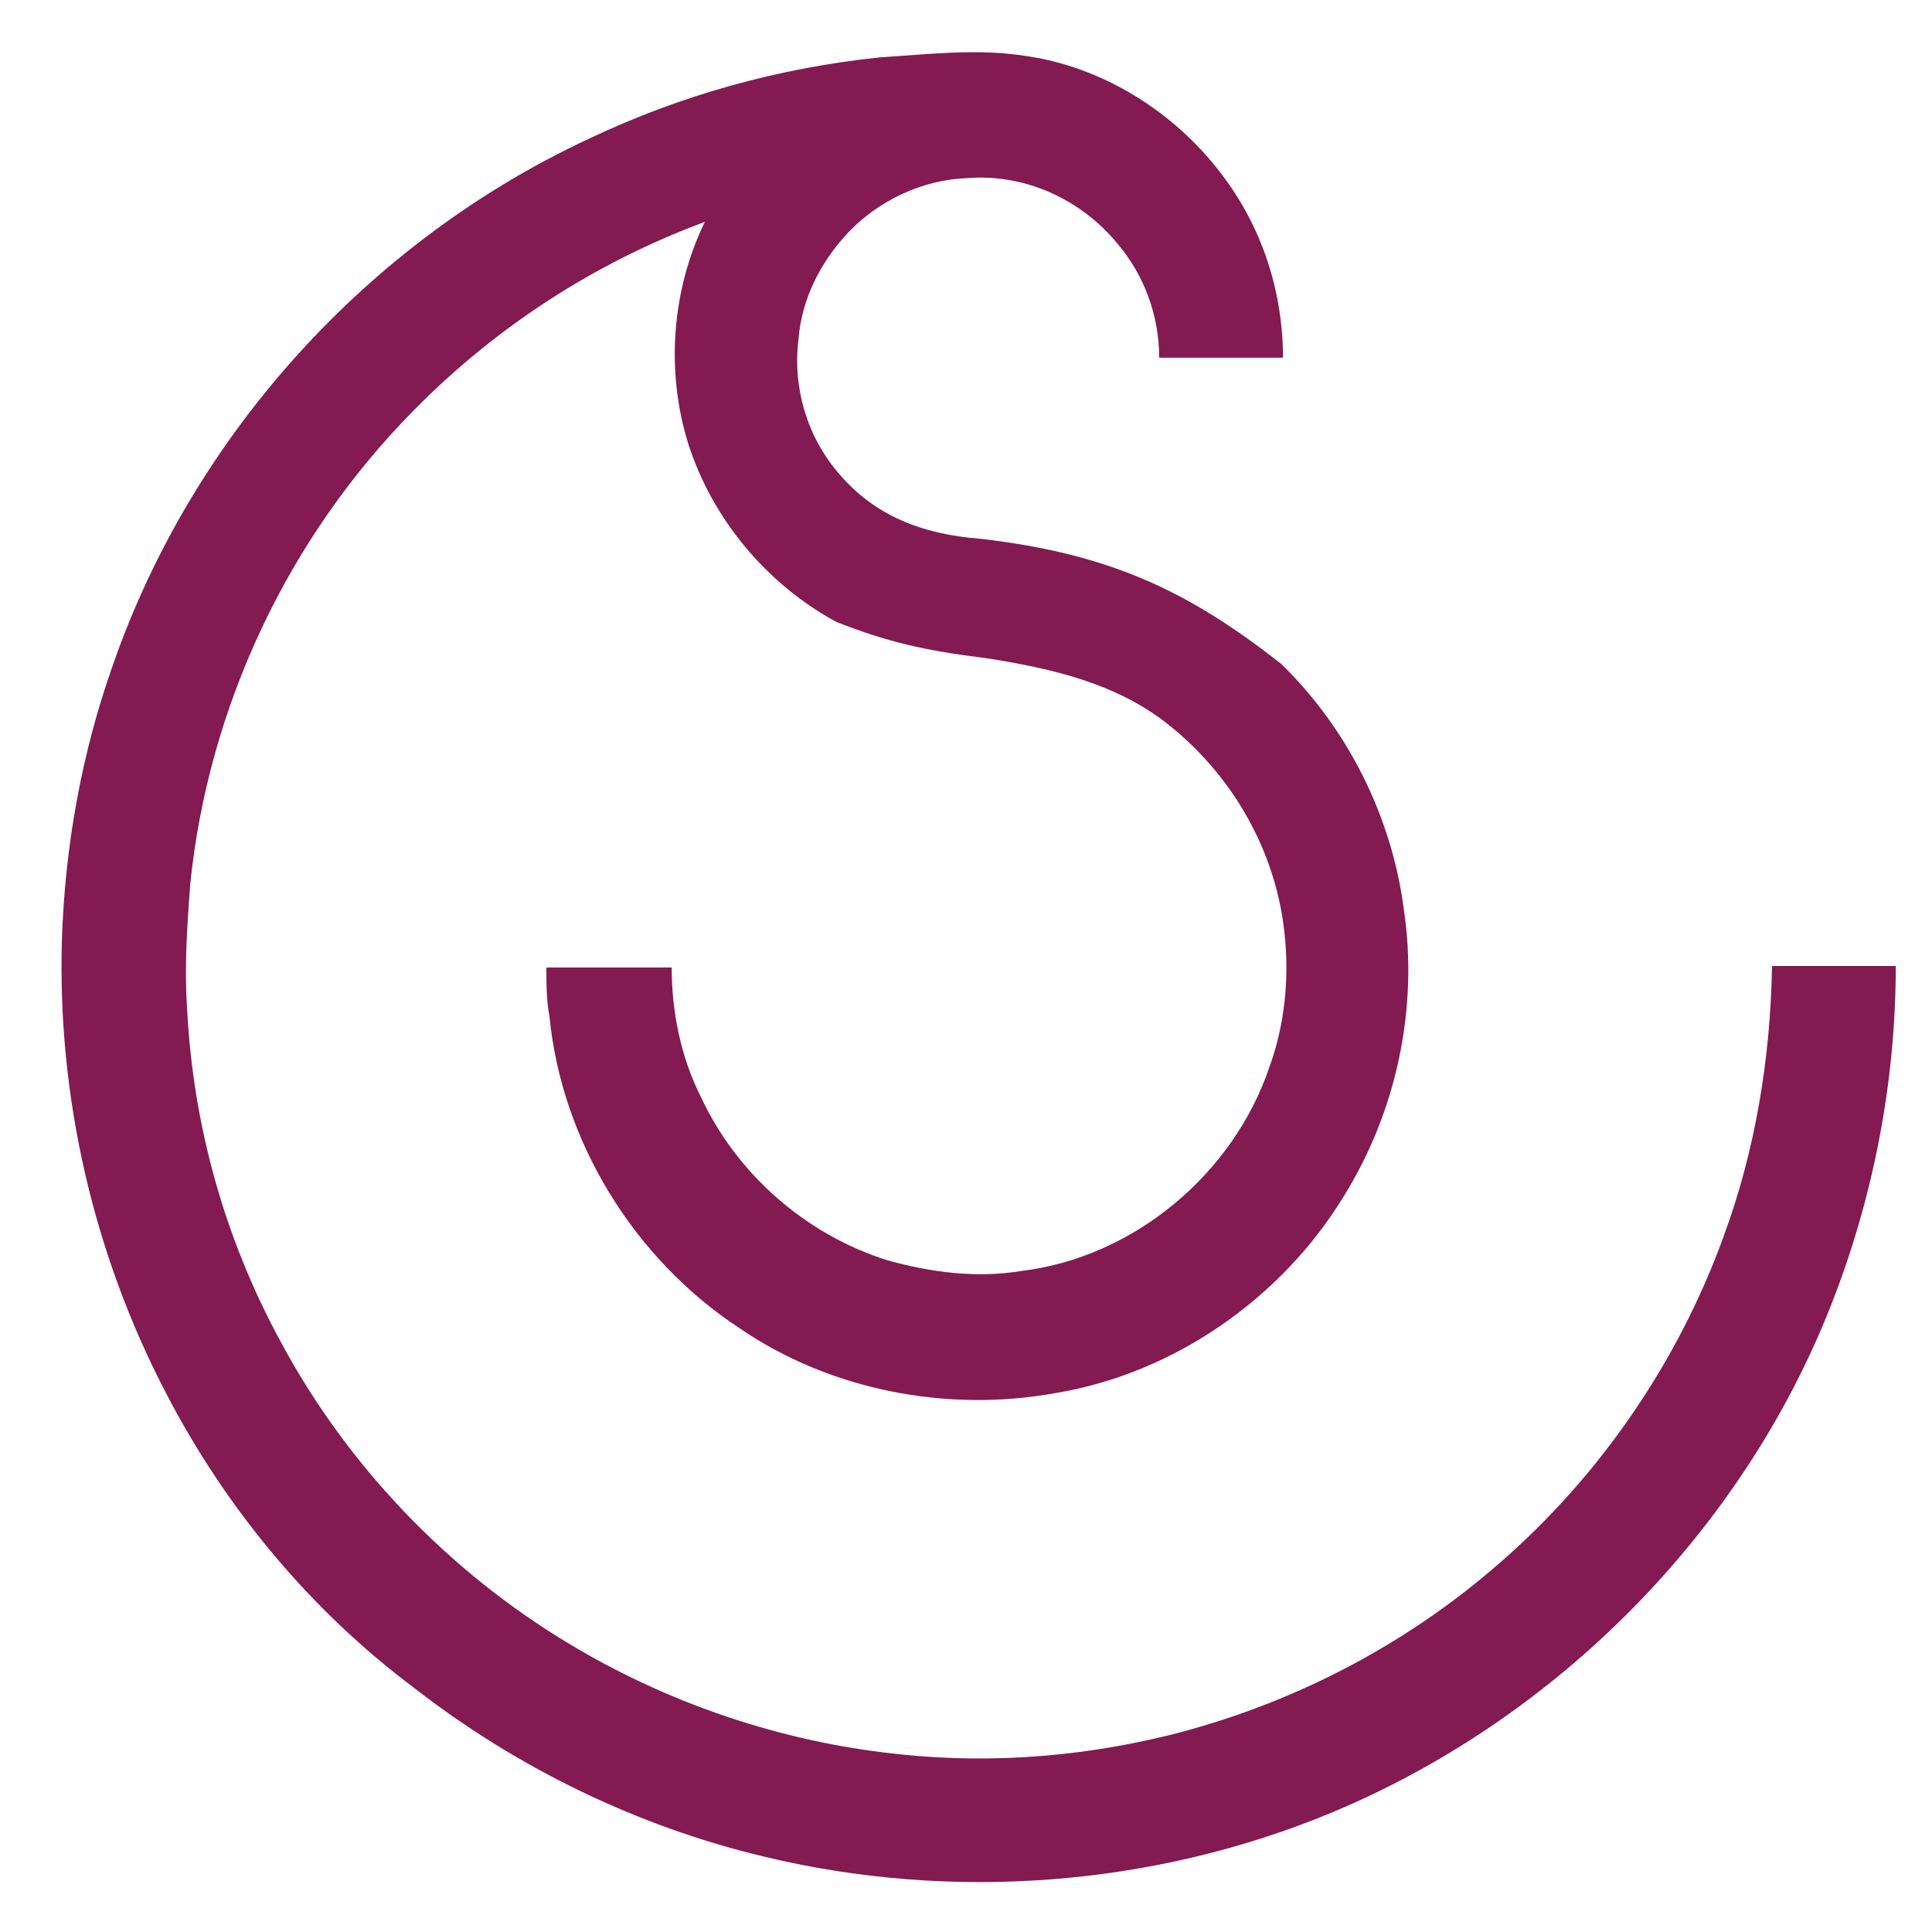
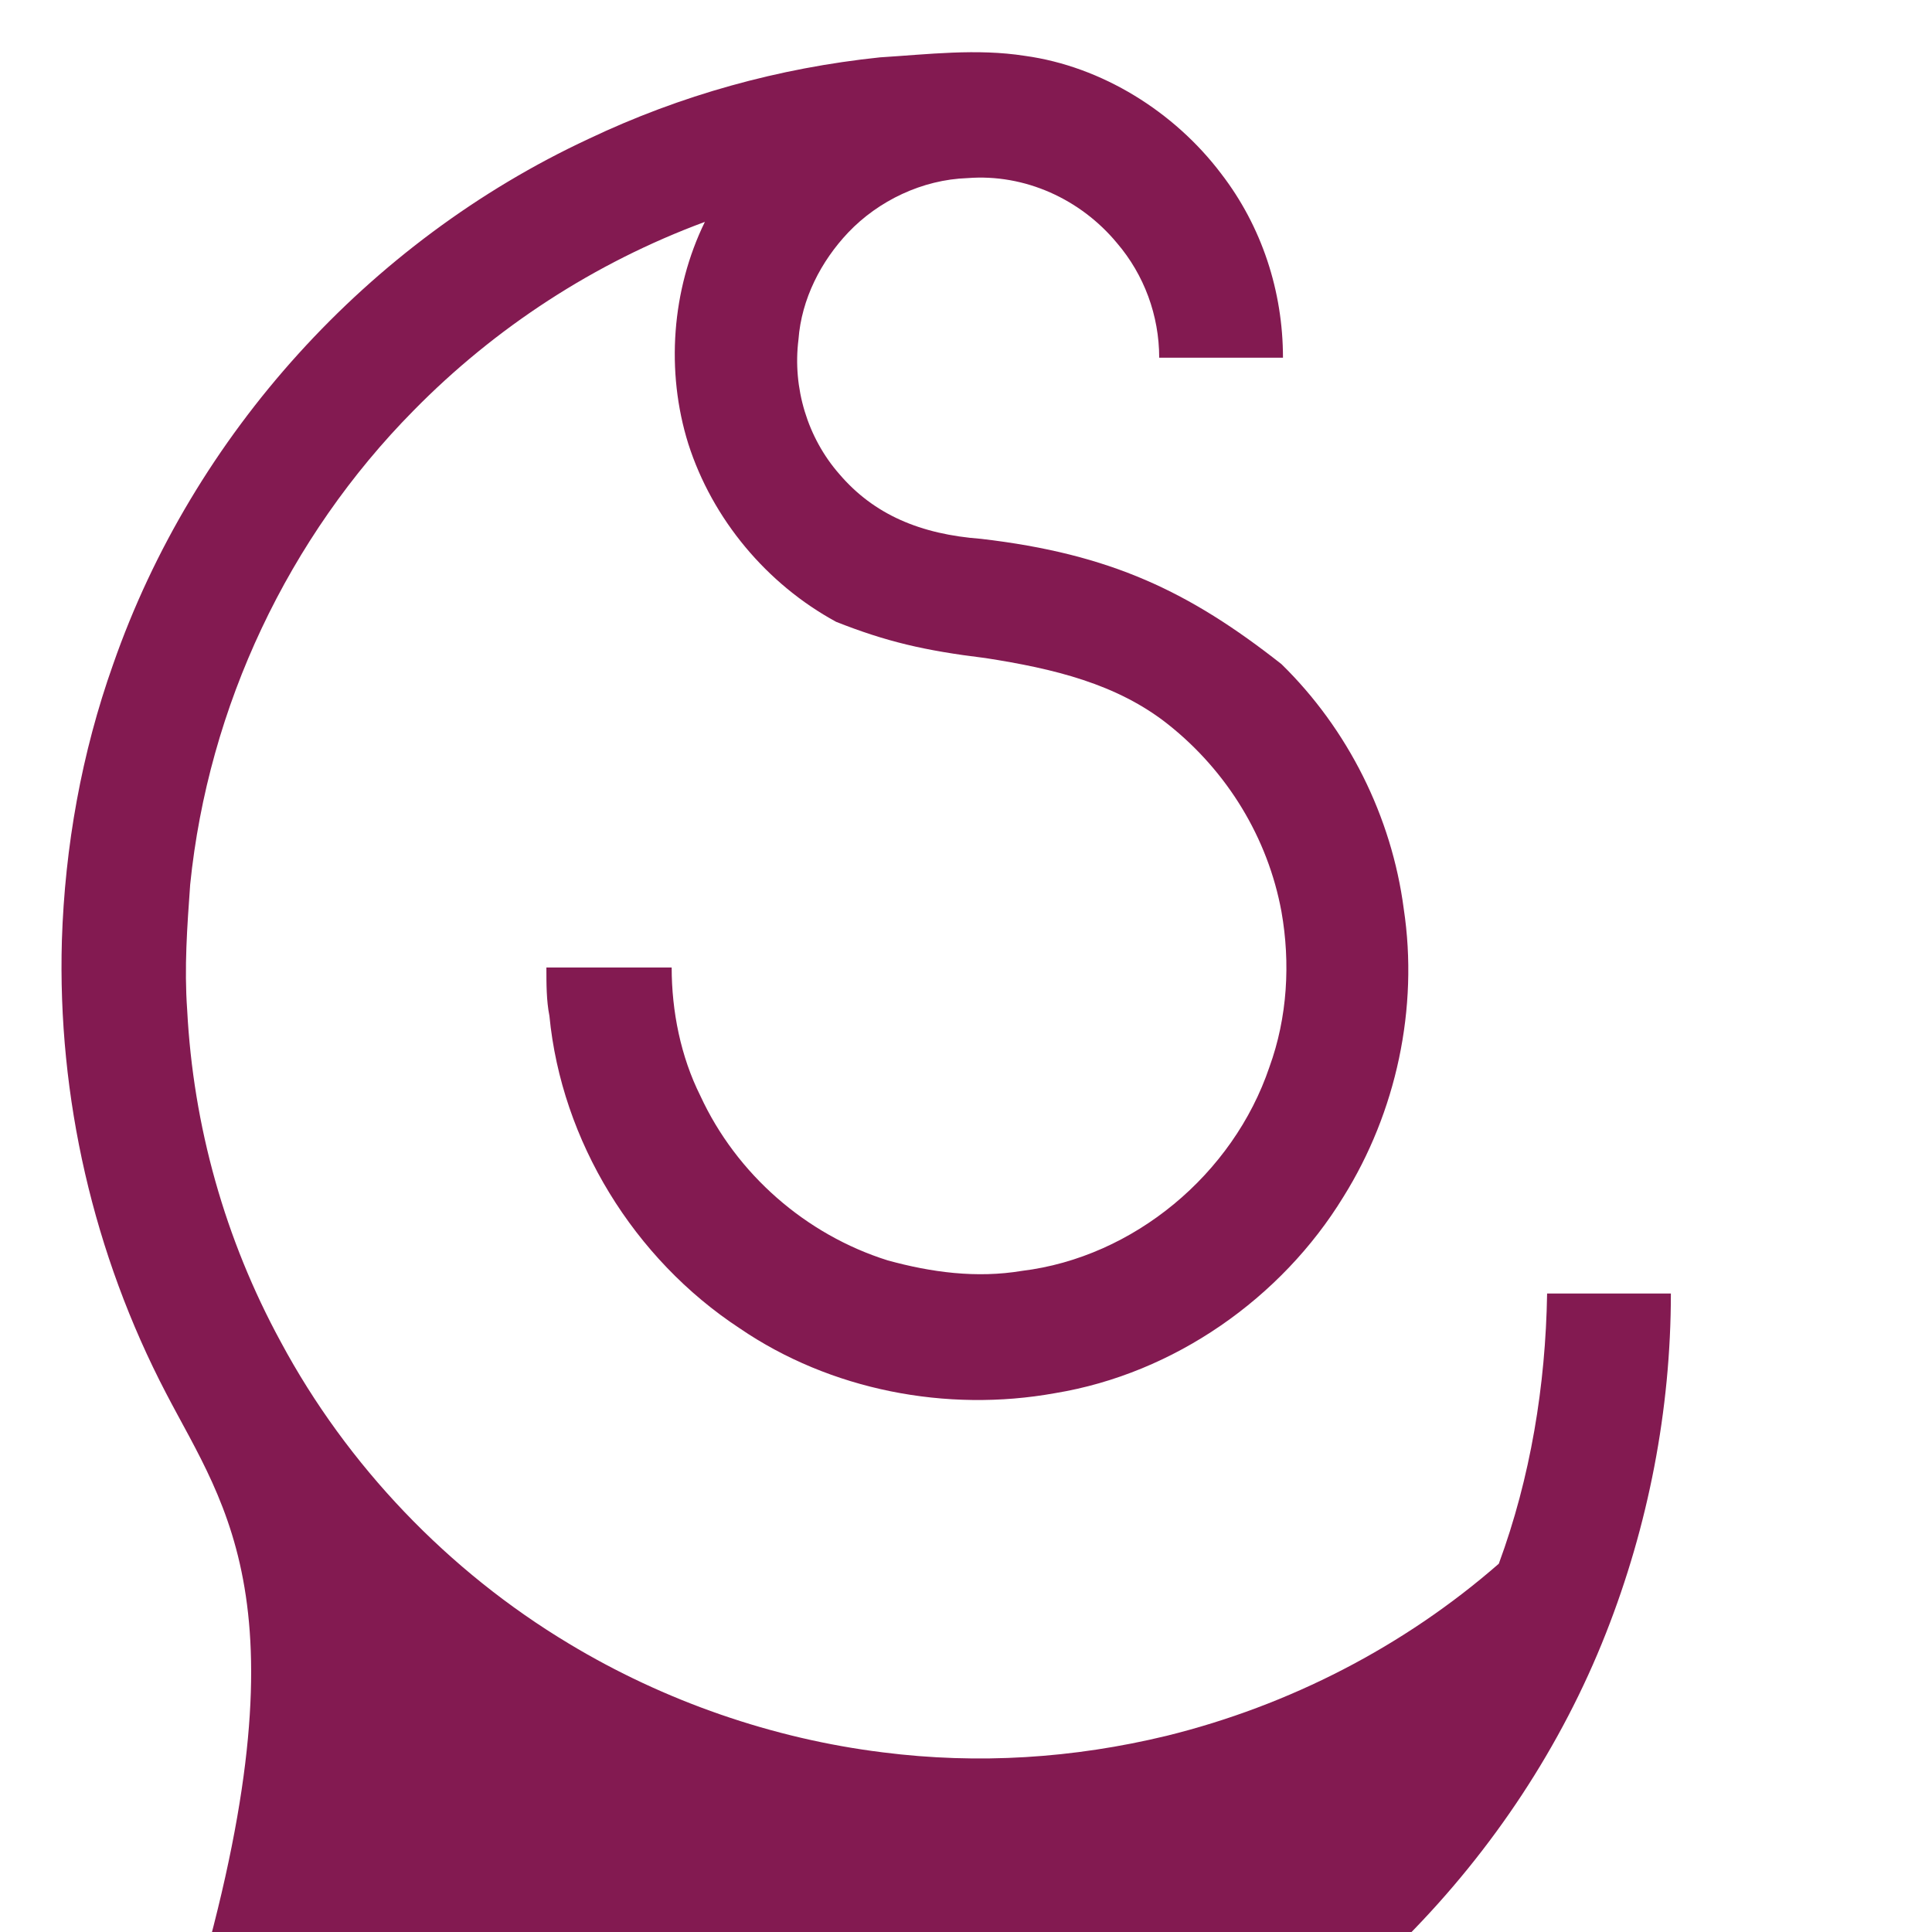
<svg xmlns="http://www.w3.org/2000/svg" version="1.1" id="Layer_1" x="0px" y="0px" viewBox="0 0 128 128" style="enable-background:new 0 0 128 128;" xml:space="preserve">
  <style type="text/css">
	.st0{fill:#831A51;}
</style>
  <g>
-     <path class="st0" d="M58.3,3.8c3.2-0.2,6.4-0.6,9.6-0.1c5.1,0.7,9.9,3.7,13,7.8C83.6,15,85,19.3,85,23.7c-2.7,0-5.5,0-8.2,0   c0-2.8-1-5.5-2.8-7.6c-2.4-2.9-6.1-4.6-9.9-4.3c-3,0.1-5.9,1.5-7.9,3.6c-1.8,1.9-3.1,4.4-3.3,7.1c-0.4,3.2,0.6,6.5,2.7,8.9   c2.3,2.7,5.4,4,9.4,4.3c8.6,1,13.8,3.5,19.9,8.3c4.4,4.3,7.3,10.1,8.1,16.2c1,6.6-0.5,13.5-4,19.1C84.9,86,77.8,91,69.9,92.3   C62.7,93.6,55,92.1,49,88C42,83.4,37.2,75.6,36.4,67.3c-0.2-1-0.2-2.1-0.2-3.2c2.8,0,5.5,0,8.3,0c0,2.9,0.6,5.9,1.9,8.5   c2.4,5.2,7,9.2,12.4,10.9c2.9,0.8,5.9,1.2,8.9,0.7c7.4-0.9,14-6.4,16.4-13.5c1.2-3.3,1.4-6.9,0.8-10.3c-0.9-4.9-3.6-9.3-7.5-12.4   c-3.4-2.7-7.6-3.7-12.1-4.4c-4.1-0.5-6.6-1.1-9.9-2.4c-4.6-2.5-8.2-6.8-9.8-11.8c-1.5-4.8-1.1-10.2,1.1-14.7   c-7.3,2.7-13.9,7-19.3,12.5c-8.3,8.4-13.6,19.6-14.8,31.4c-0.2,2.8-0.4,5.5-0.2,8.3c0.4,7.7,2.5,15.2,6.2,22   c4.4,8.2,11.1,15.2,19.1,20c6.3,3.8,13.5,6.3,20.8,7.2c6.3,0.8,12.6,0.4,18.8-1.1c8.1-2,15.7-5.9,22-11.4   c6.7-5.8,11.9-13.4,14.9-21.7c2.1-5.7,3.1-11.8,3.2-17.9c2.7,0,5.5,0,8.2,0c0,7.7-1.5,15.4-4.3,22.5c-5.9,15-18.2,27.4-33.1,33.6   c-11.8,4.9-25.2,5.9-37.6,2.9c-8.4-2-16.4-5.9-23.2-11.2C20.6,106.7,15,100,11,92.3c-4.8-9.2-7.2-19.6-6.9-30   C4.3,56.1,5.4,49.9,7.5,44C12.8,28.8,24.4,16,39,9.2C45.1,6.3,51.6,4.5,58.3,3.8z" />
+     <path class="st0" d="M58.3,3.8c3.2-0.2,6.4-0.6,9.6-0.1c5.1,0.7,9.9,3.7,13,7.8C83.6,15,85,19.3,85,23.7c-2.7,0-5.5,0-8.2,0   c0-2.8-1-5.5-2.8-7.6c-2.4-2.9-6.1-4.6-9.9-4.3c-3,0.1-5.9,1.5-7.9,3.6c-1.8,1.9-3.1,4.4-3.3,7.1c-0.4,3.2,0.6,6.5,2.7,8.9   c2.3,2.7,5.4,4,9.4,4.3c8.6,1,13.8,3.5,19.9,8.3c4.4,4.3,7.3,10.1,8.1,16.2c1,6.6-0.5,13.5-4,19.1C84.9,86,77.8,91,69.9,92.3   C62.7,93.6,55,92.1,49,88C42,83.4,37.2,75.6,36.4,67.3c-0.2-1-0.2-2.1-0.2-3.2c2.8,0,5.5,0,8.3,0c0,2.9,0.6,5.9,1.9,8.5   c2.4,5.2,7,9.2,12.4,10.9c2.9,0.8,5.9,1.2,8.9,0.7c7.4-0.9,14-6.4,16.4-13.5c1.2-3.3,1.4-6.9,0.8-10.3c-0.9-4.9-3.6-9.3-7.5-12.4   c-3.4-2.7-7.6-3.7-12.1-4.4c-4.1-0.5-6.6-1.1-9.9-2.4c-4.6-2.5-8.2-6.8-9.8-11.8c-1.5-4.8-1.1-10.2,1.1-14.7   c-7.3,2.7-13.9,7-19.3,12.5c-8.3,8.4-13.6,19.6-14.8,31.4c-0.2,2.8-0.4,5.5-0.2,8.3c0.4,7.7,2.5,15.2,6.2,22   c4.4,8.2,11.1,15.2,19.1,20c6.3,3.8,13.5,6.3,20.8,7.2c6.3,0.8,12.6,0.4,18.8-1.1c8.1-2,15.7-5.9,22-11.4   c2.1-5.7,3.1-11.8,3.2-17.9c2.7,0,5.5,0,8.2,0c0,7.7-1.5,15.4-4.3,22.5c-5.9,15-18.2,27.4-33.1,33.6   c-11.8,4.9-25.2,5.9-37.6,2.9c-8.4-2-16.4-5.9-23.2-11.2C20.6,106.7,15,100,11,92.3c-4.8-9.2-7.2-19.6-6.9-30   C4.3,56.1,5.4,49.9,7.5,44C12.8,28.8,24.4,16,39,9.2C45.1,6.3,51.6,4.5,58.3,3.8z" />
  </g>
</svg>